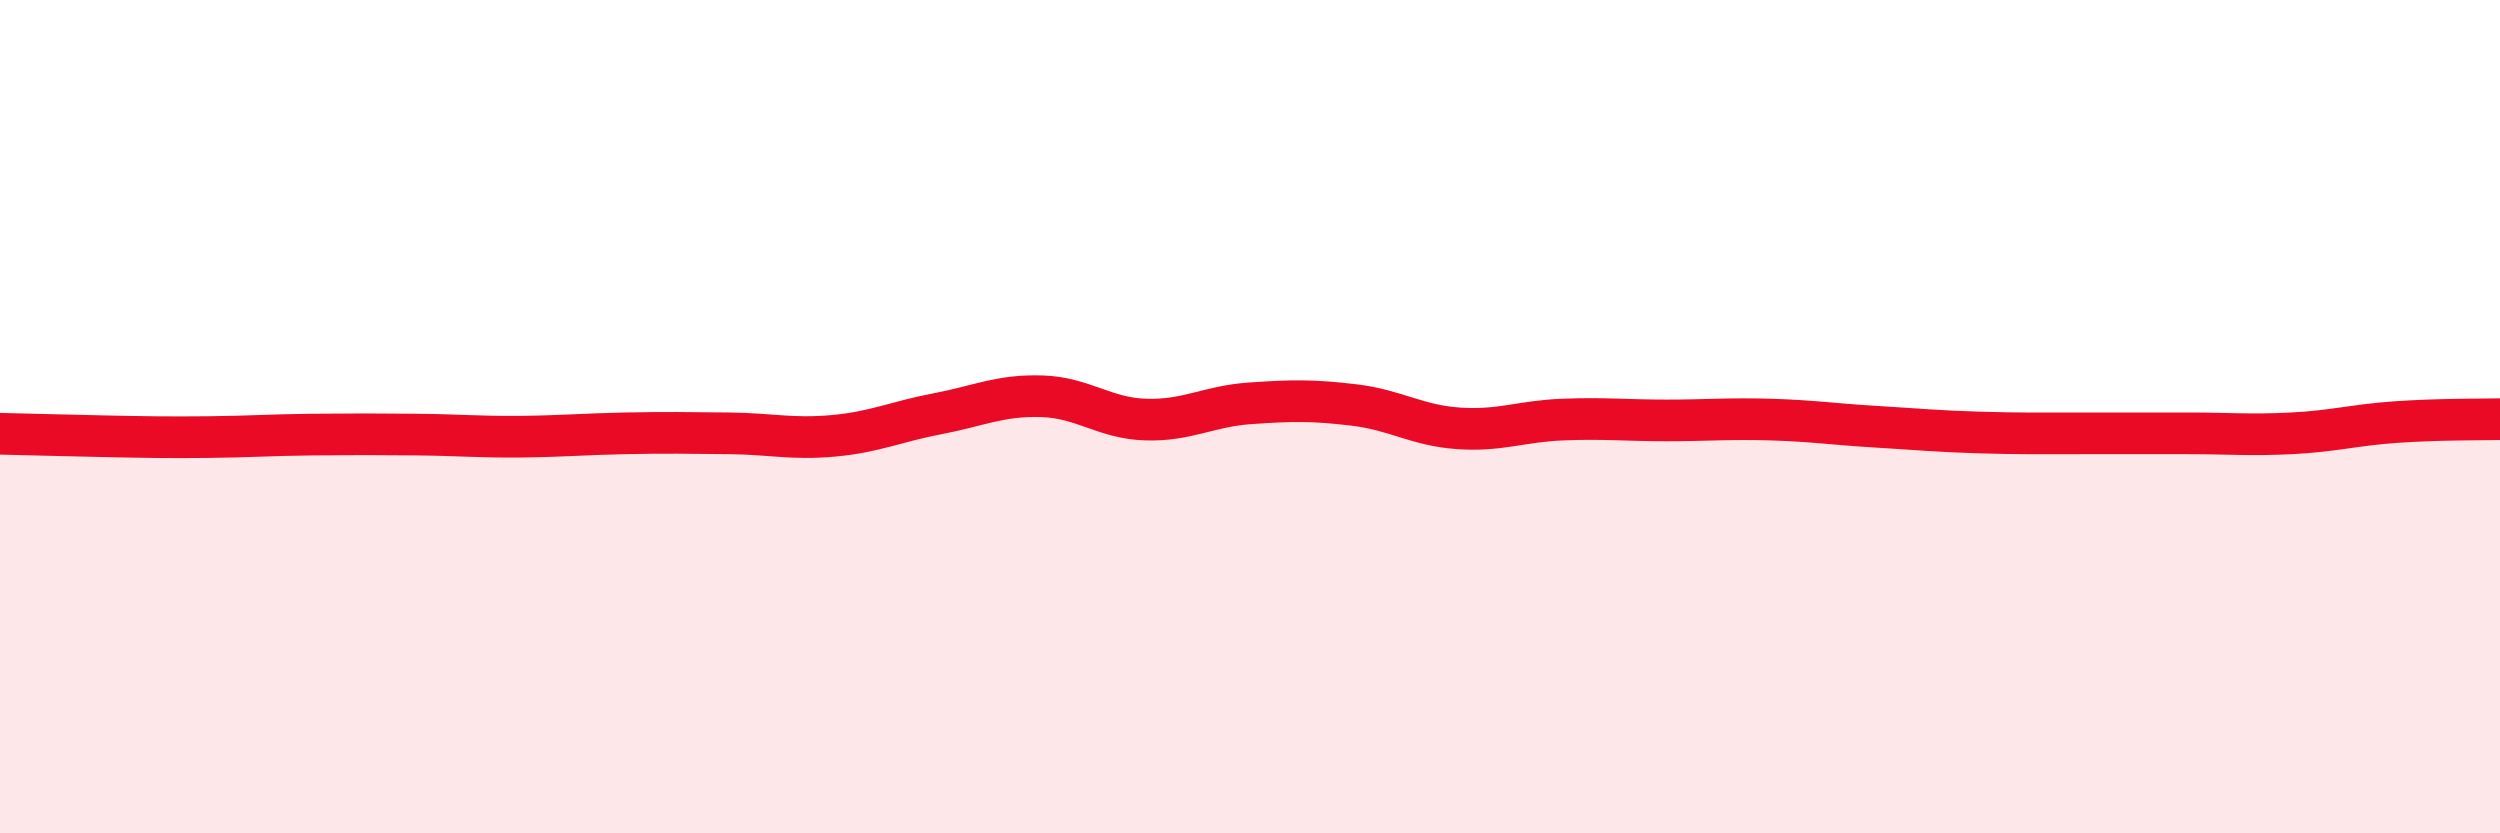
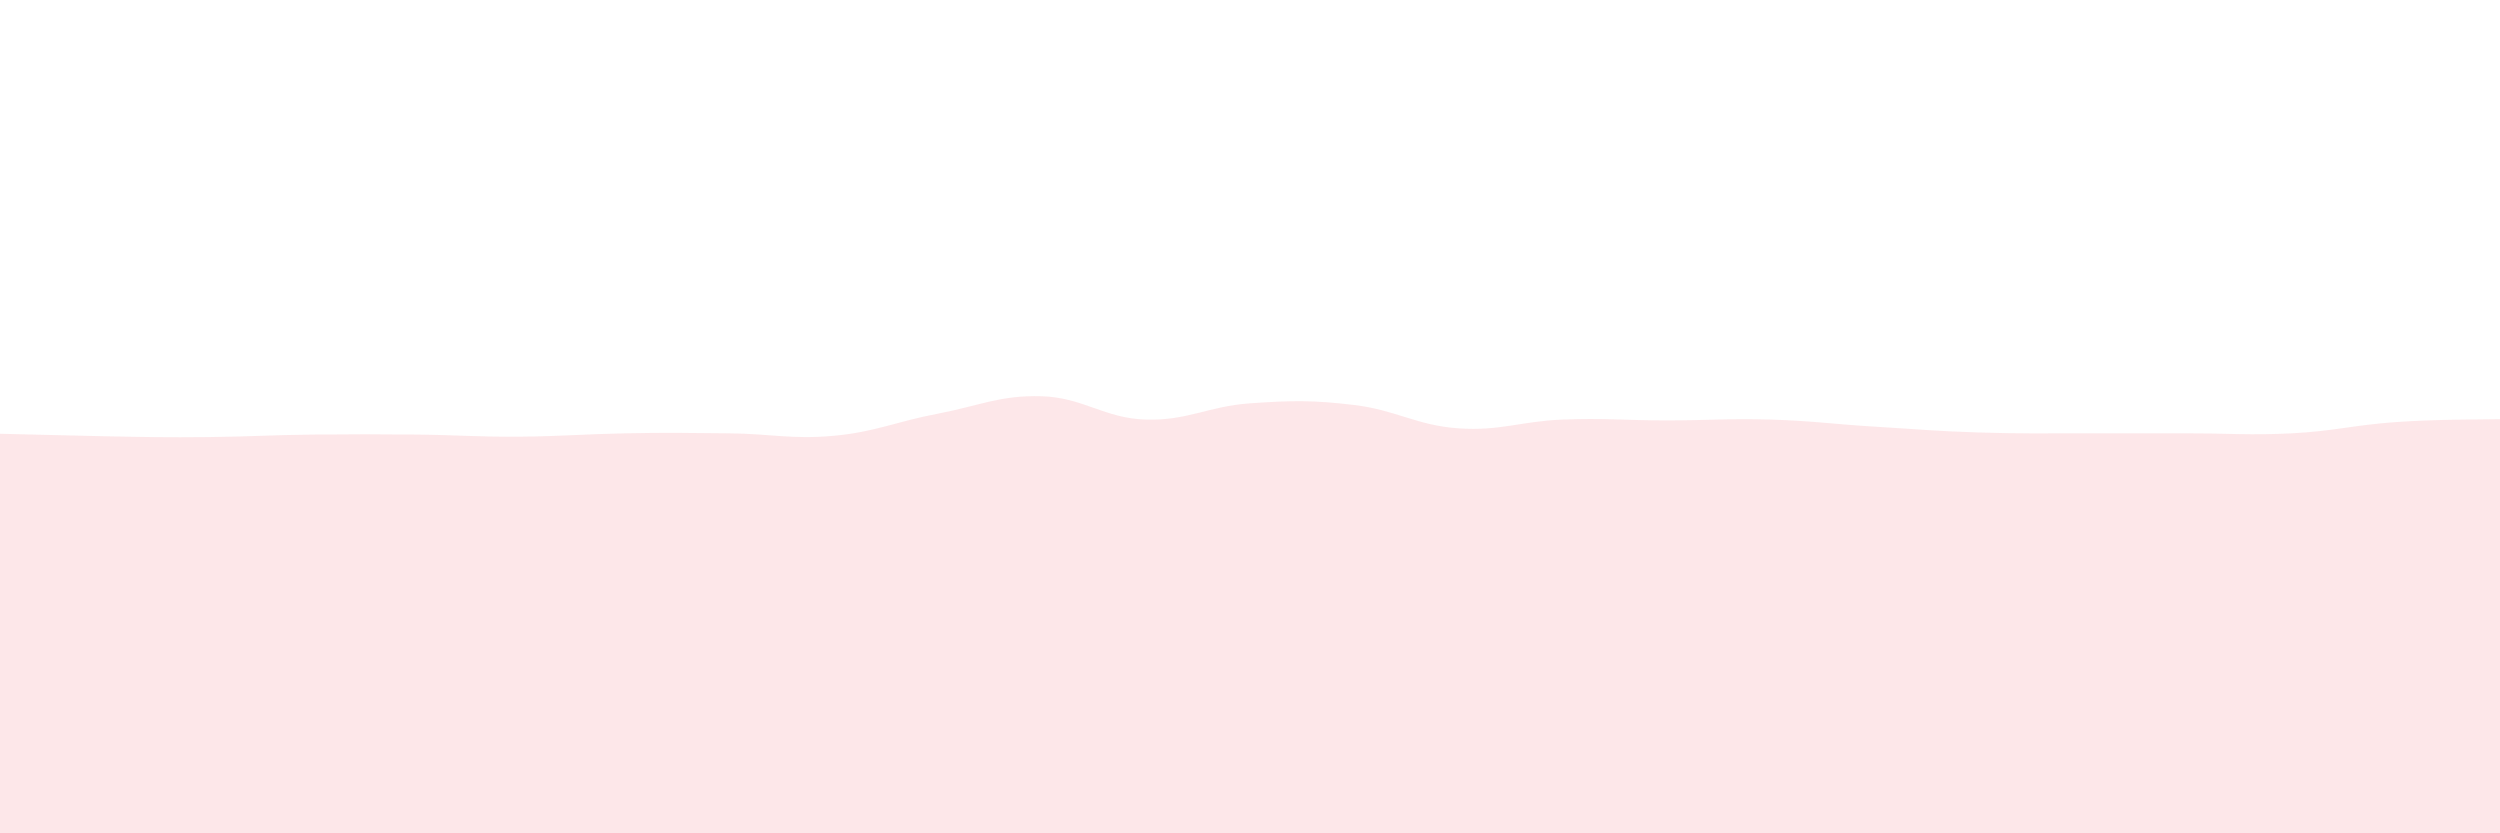
<svg xmlns="http://www.w3.org/2000/svg" width="60" height="20" viewBox="0 0 60 20">
  <path d="M 0,10.41 C 0.5,10.42 1.5,10.45 2.5,10.47 C 3.5,10.49 4,10.5 5,10.49 C 6,10.48 6.5,10.44 7.5,10.43 C 8.5,10.42 9,10.42 10,10.43 C 11,10.44 11.5,10.49 12.5,10.48 C 13.5,10.47 14,10.42 15,10.4 C 16,10.38 16.5,10.39 17.5,10.4 C 18.5,10.41 19,10.55 20,10.46 C 21,10.37 21.5,10.12 22.5,9.93 C 23.5,9.74 24,9.48 25,9.51 C 26,9.54 26.5,10.04 27.5,10.07 C 28.5,10.1 29,9.75 30,9.68 C 31,9.61 31.5,9.6 32.5,9.72 C 33.5,9.84 34,10.21 35,10.28 C 36,10.35 36.5,10.11 37.5,10.07 C 38.5,10.03 39,10.09 40,10.09 C 41,10.09 41.5,10.04 42.5,10.07 C 43.5,10.1 44,10.18 45,10.24 C 46,10.3 46.5,10.35 47.5,10.38 C 48.5,10.41 49,10.4 50,10.4 C 51,10.4 51.5,10.4 52.5,10.4 C 53.5,10.4 54,10.45 55,10.4 C 56,10.35 56.5,10.2 57.5,10.13 C 58.5,10.06 59.5,10.07 60,10.06L60 20L0 20Z" fill="#EB0A25" opacity="0.1" stroke-linecap="round" stroke-linejoin="round" />
-   <path d="M 0,10.41 C 0.5,10.42 1.5,10.45 2.5,10.47 C 3.5,10.49 4,10.5 5,10.49 C 6,10.48 6.5,10.44 7.5,10.43 C 8.5,10.42 9,10.42 10,10.43 C 11,10.44 11.5,10.49 12.5,10.48 C 13.5,10.47 14,10.42 15,10.4 C 16,10.38 16.5,10.39 17.5,10.4 C 18.5,10.41 19,10.55 20,10.46 C 21,10.37 21.5,10.12 22.5,9.93 C 23.5,9.74 24,9.48 25,9.51 C 26,9.54 26.5,10.04 27.5,10.07 C 28.5,10.1 29,9.75 30,9.68 C 31,9.61 31.5,9.6 32.5,9.72 C 33.5,9.84 34,10.21 35,10.28 C 36,10.35 36.5,10.11 37.5,10.07 C 38.5,10.03 39,10.09 40,10.09 C 41,10.09 41.5,10.04 42.5,10.07 C 43.5,10.1 44,10.18 45,10.24 C 46,10.3 46.5,10.35 47.5,10.38 C 48.5,10.41 49,10.4 50,10.4 C 51,10.4 51.5,10.4 52.5,10.4 C 53.5,10.4 54,10.45 55,10.4 C 56,10.35 56.5,10.2 57.5,10.13 C 58.5,10.06 59.5,10.07 60,10.06" stroke="#EB0A25" stroke-width="1" fill="none" stroke-linecap="round" stroke-linejoin="round" />
</svg>